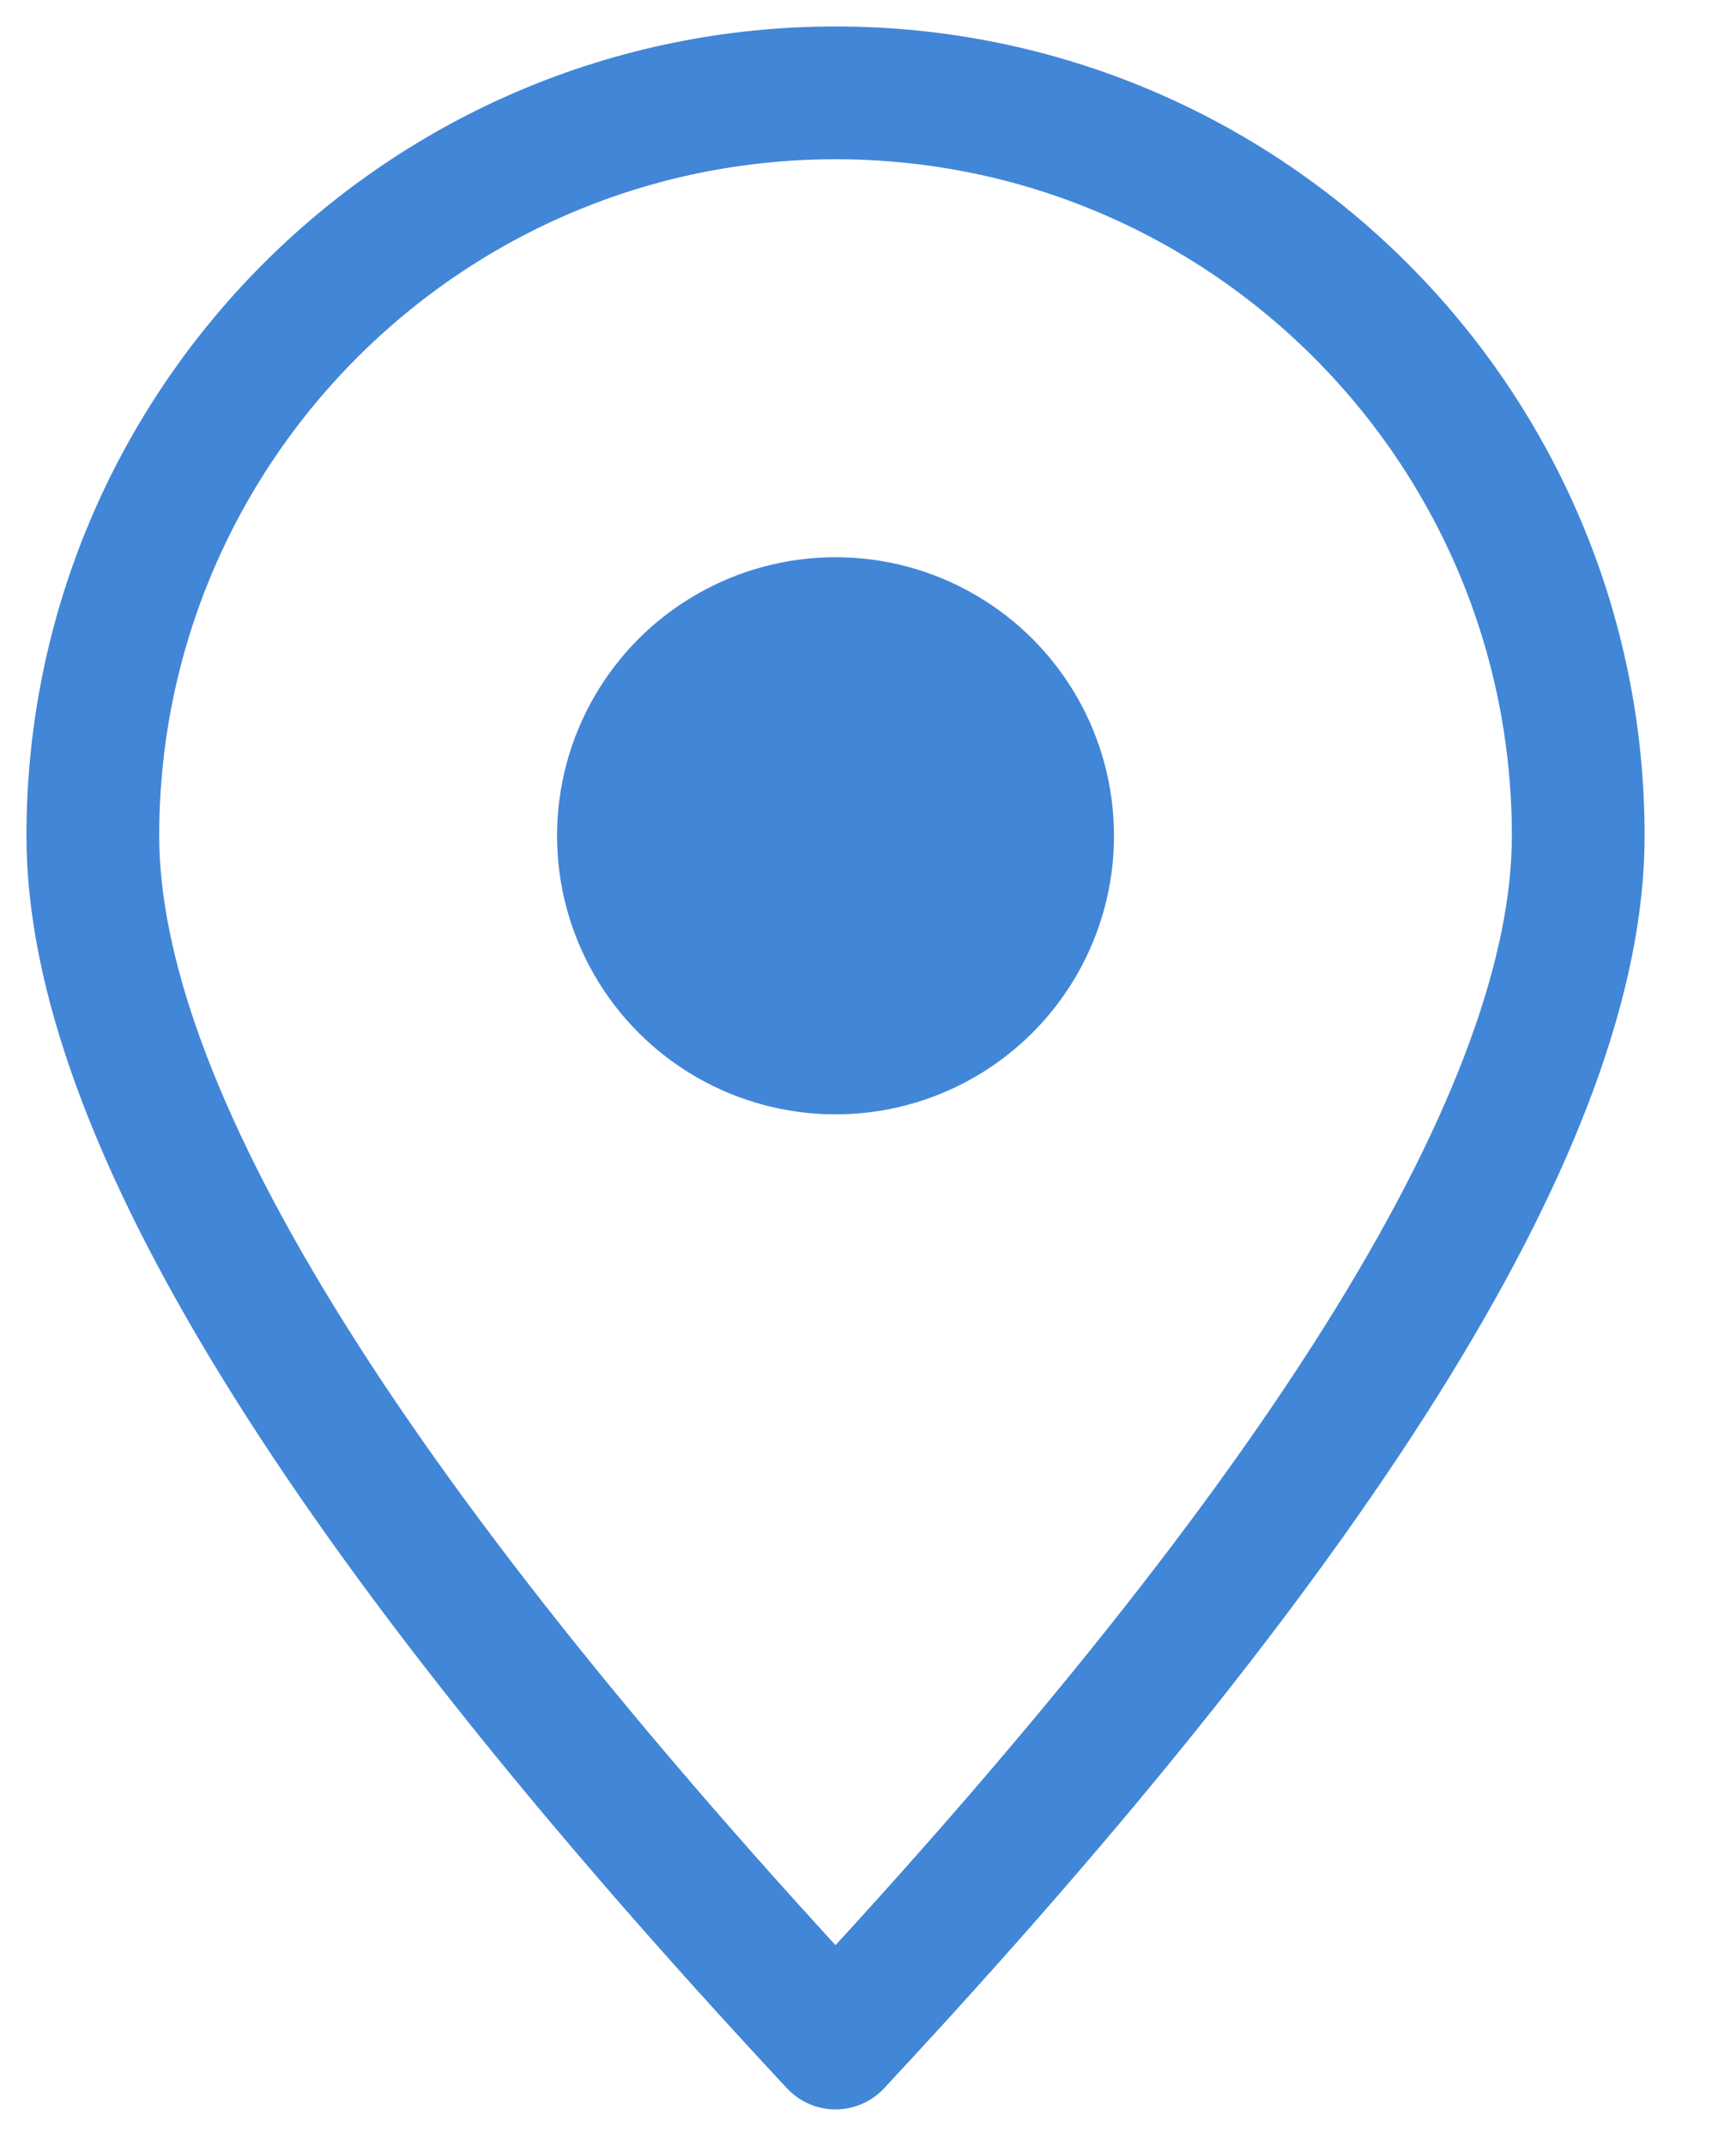
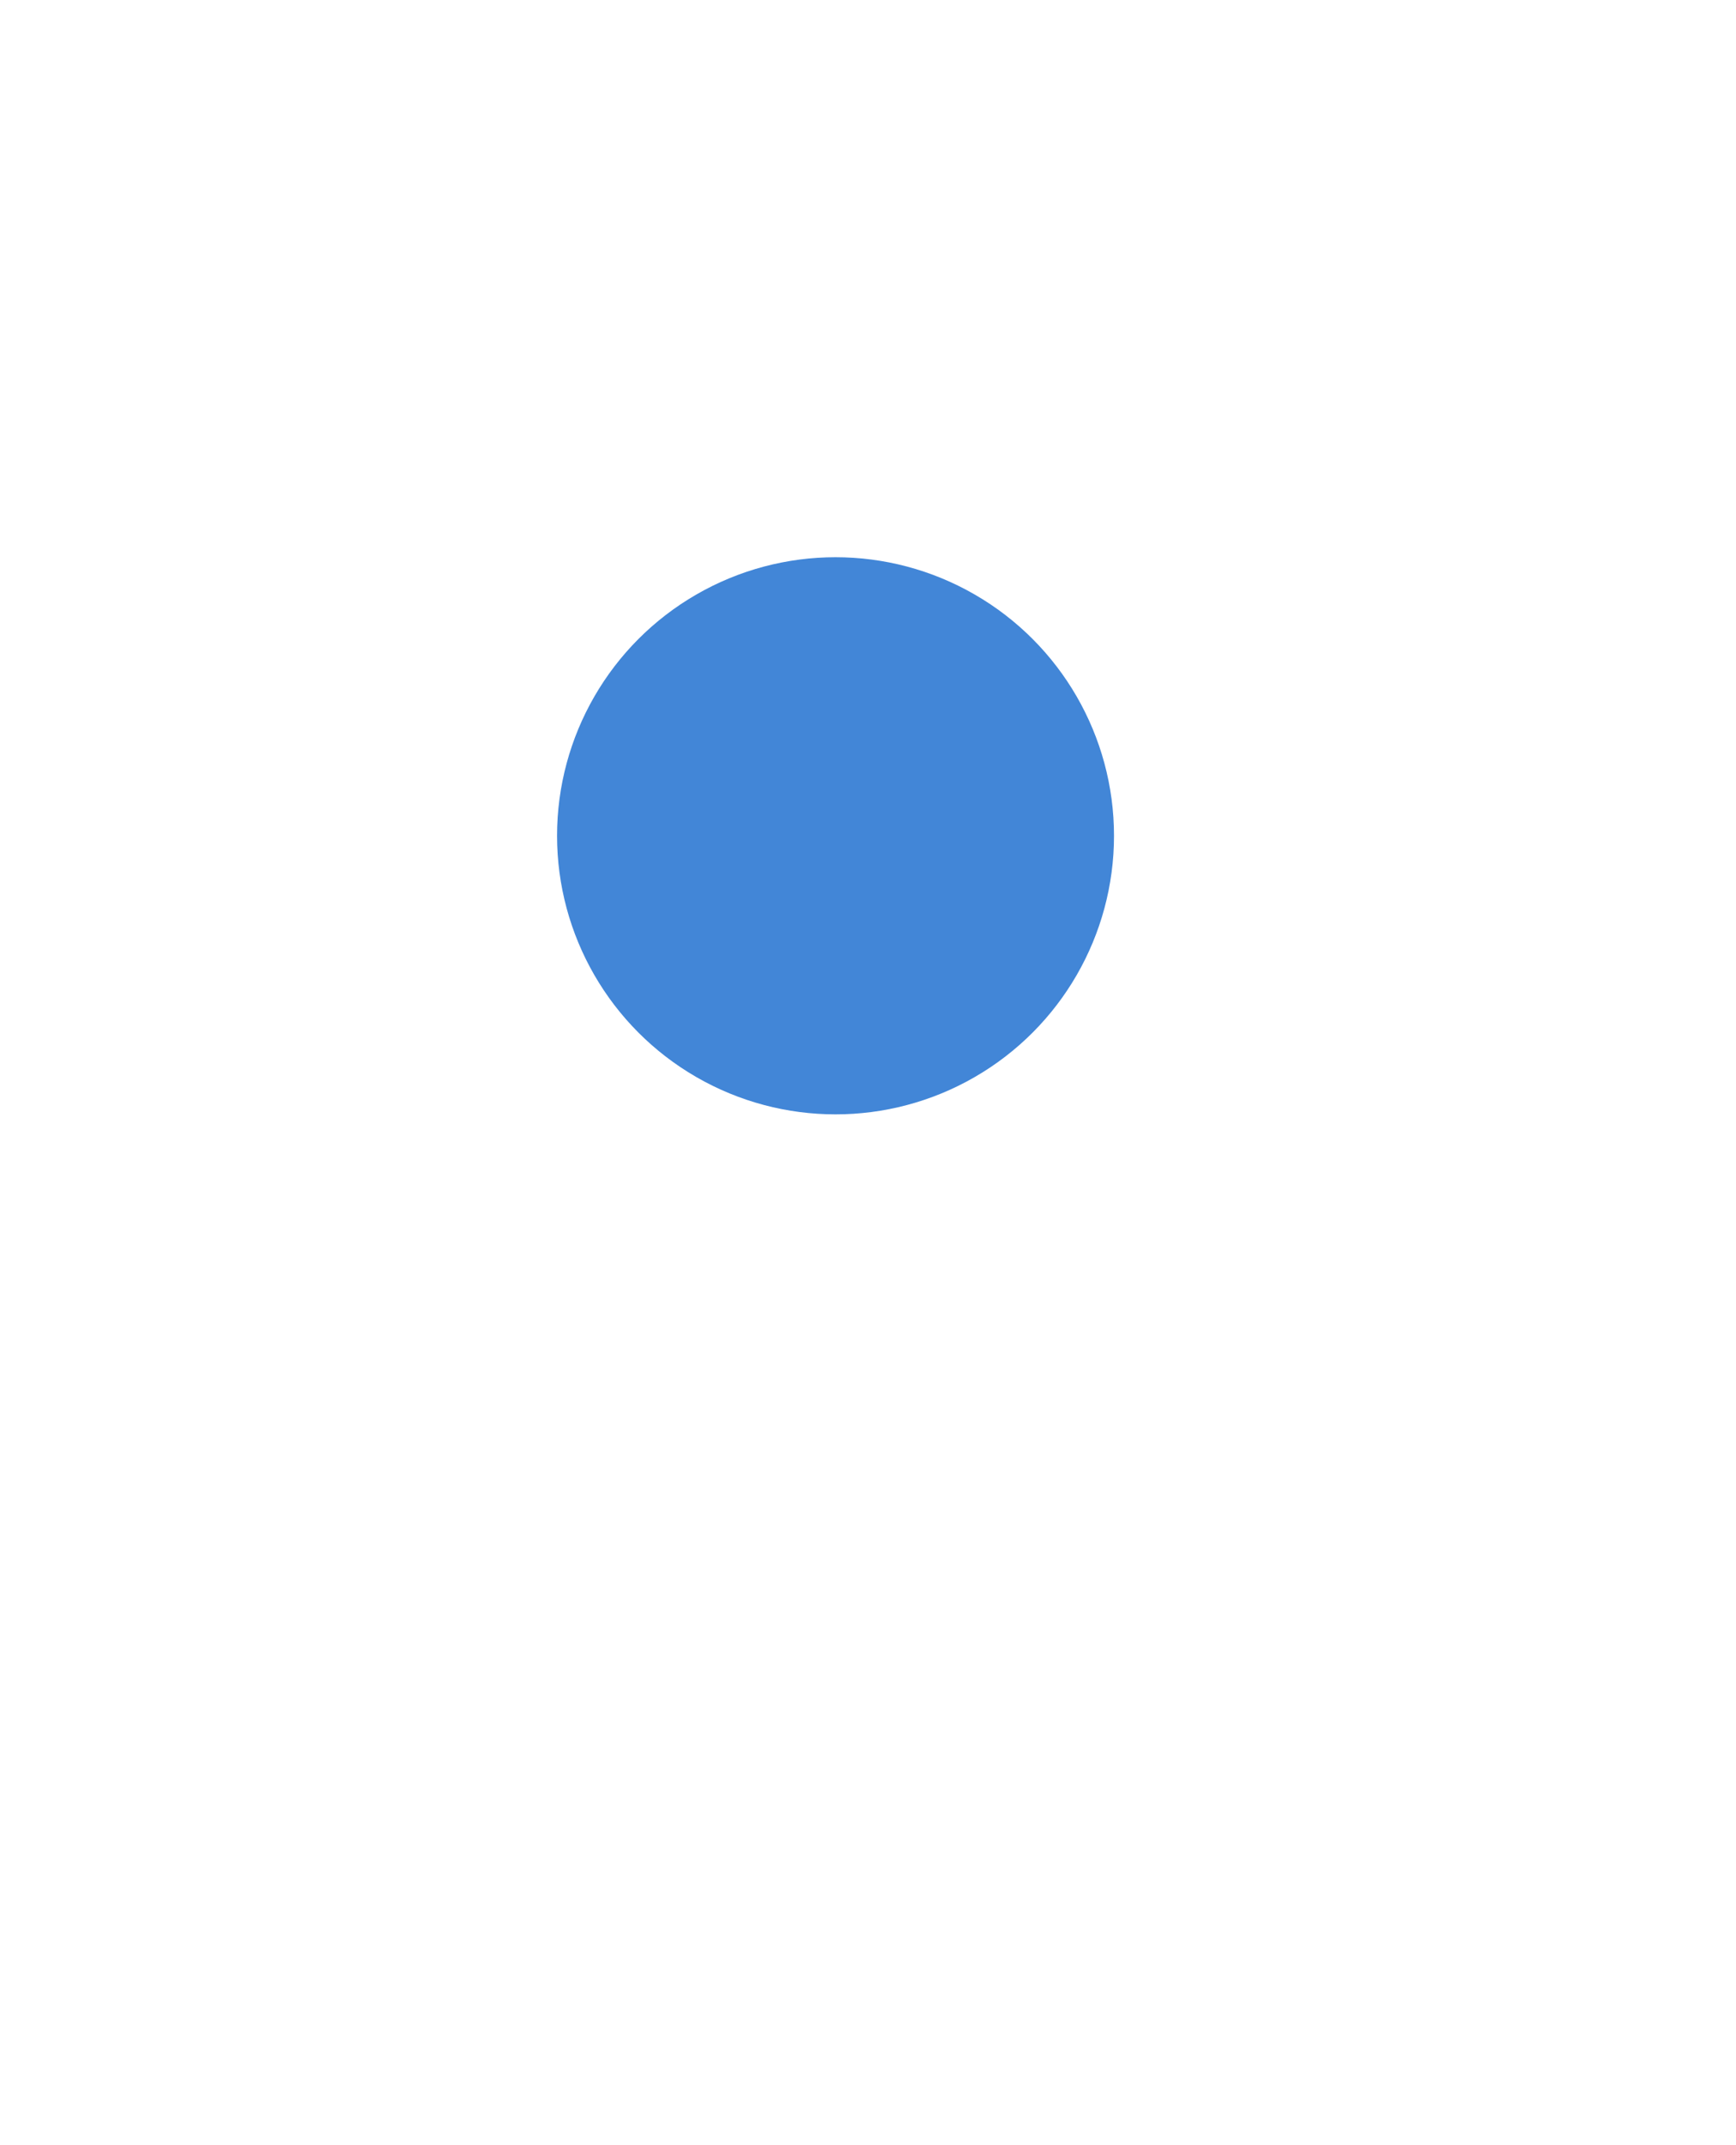
<svg xmlns="http://www.w3.org/2000/svg" width="17" height="21" viewBox="0 0 17 21">
  <g fill="none" fill-rule="evenodd">
    <circle cx="8.182" cy="8.182" r="2.727" fill="#4286D7" fill-rule="nonzero" />
-     <path stroke="#4286D7" stroke-linecap="round" stroke-linejoin="round" stroke-width="1.3" d="M8.182 20c4.848-5.2 7.273-9.14 7.273-11.818 0-4.017-3.257-7.273-7.273-7.273C4.165.91.909 4.165.909 8.182.91 10.86 3.333 14.8 8.182 20z" />
  </g>
</svg>